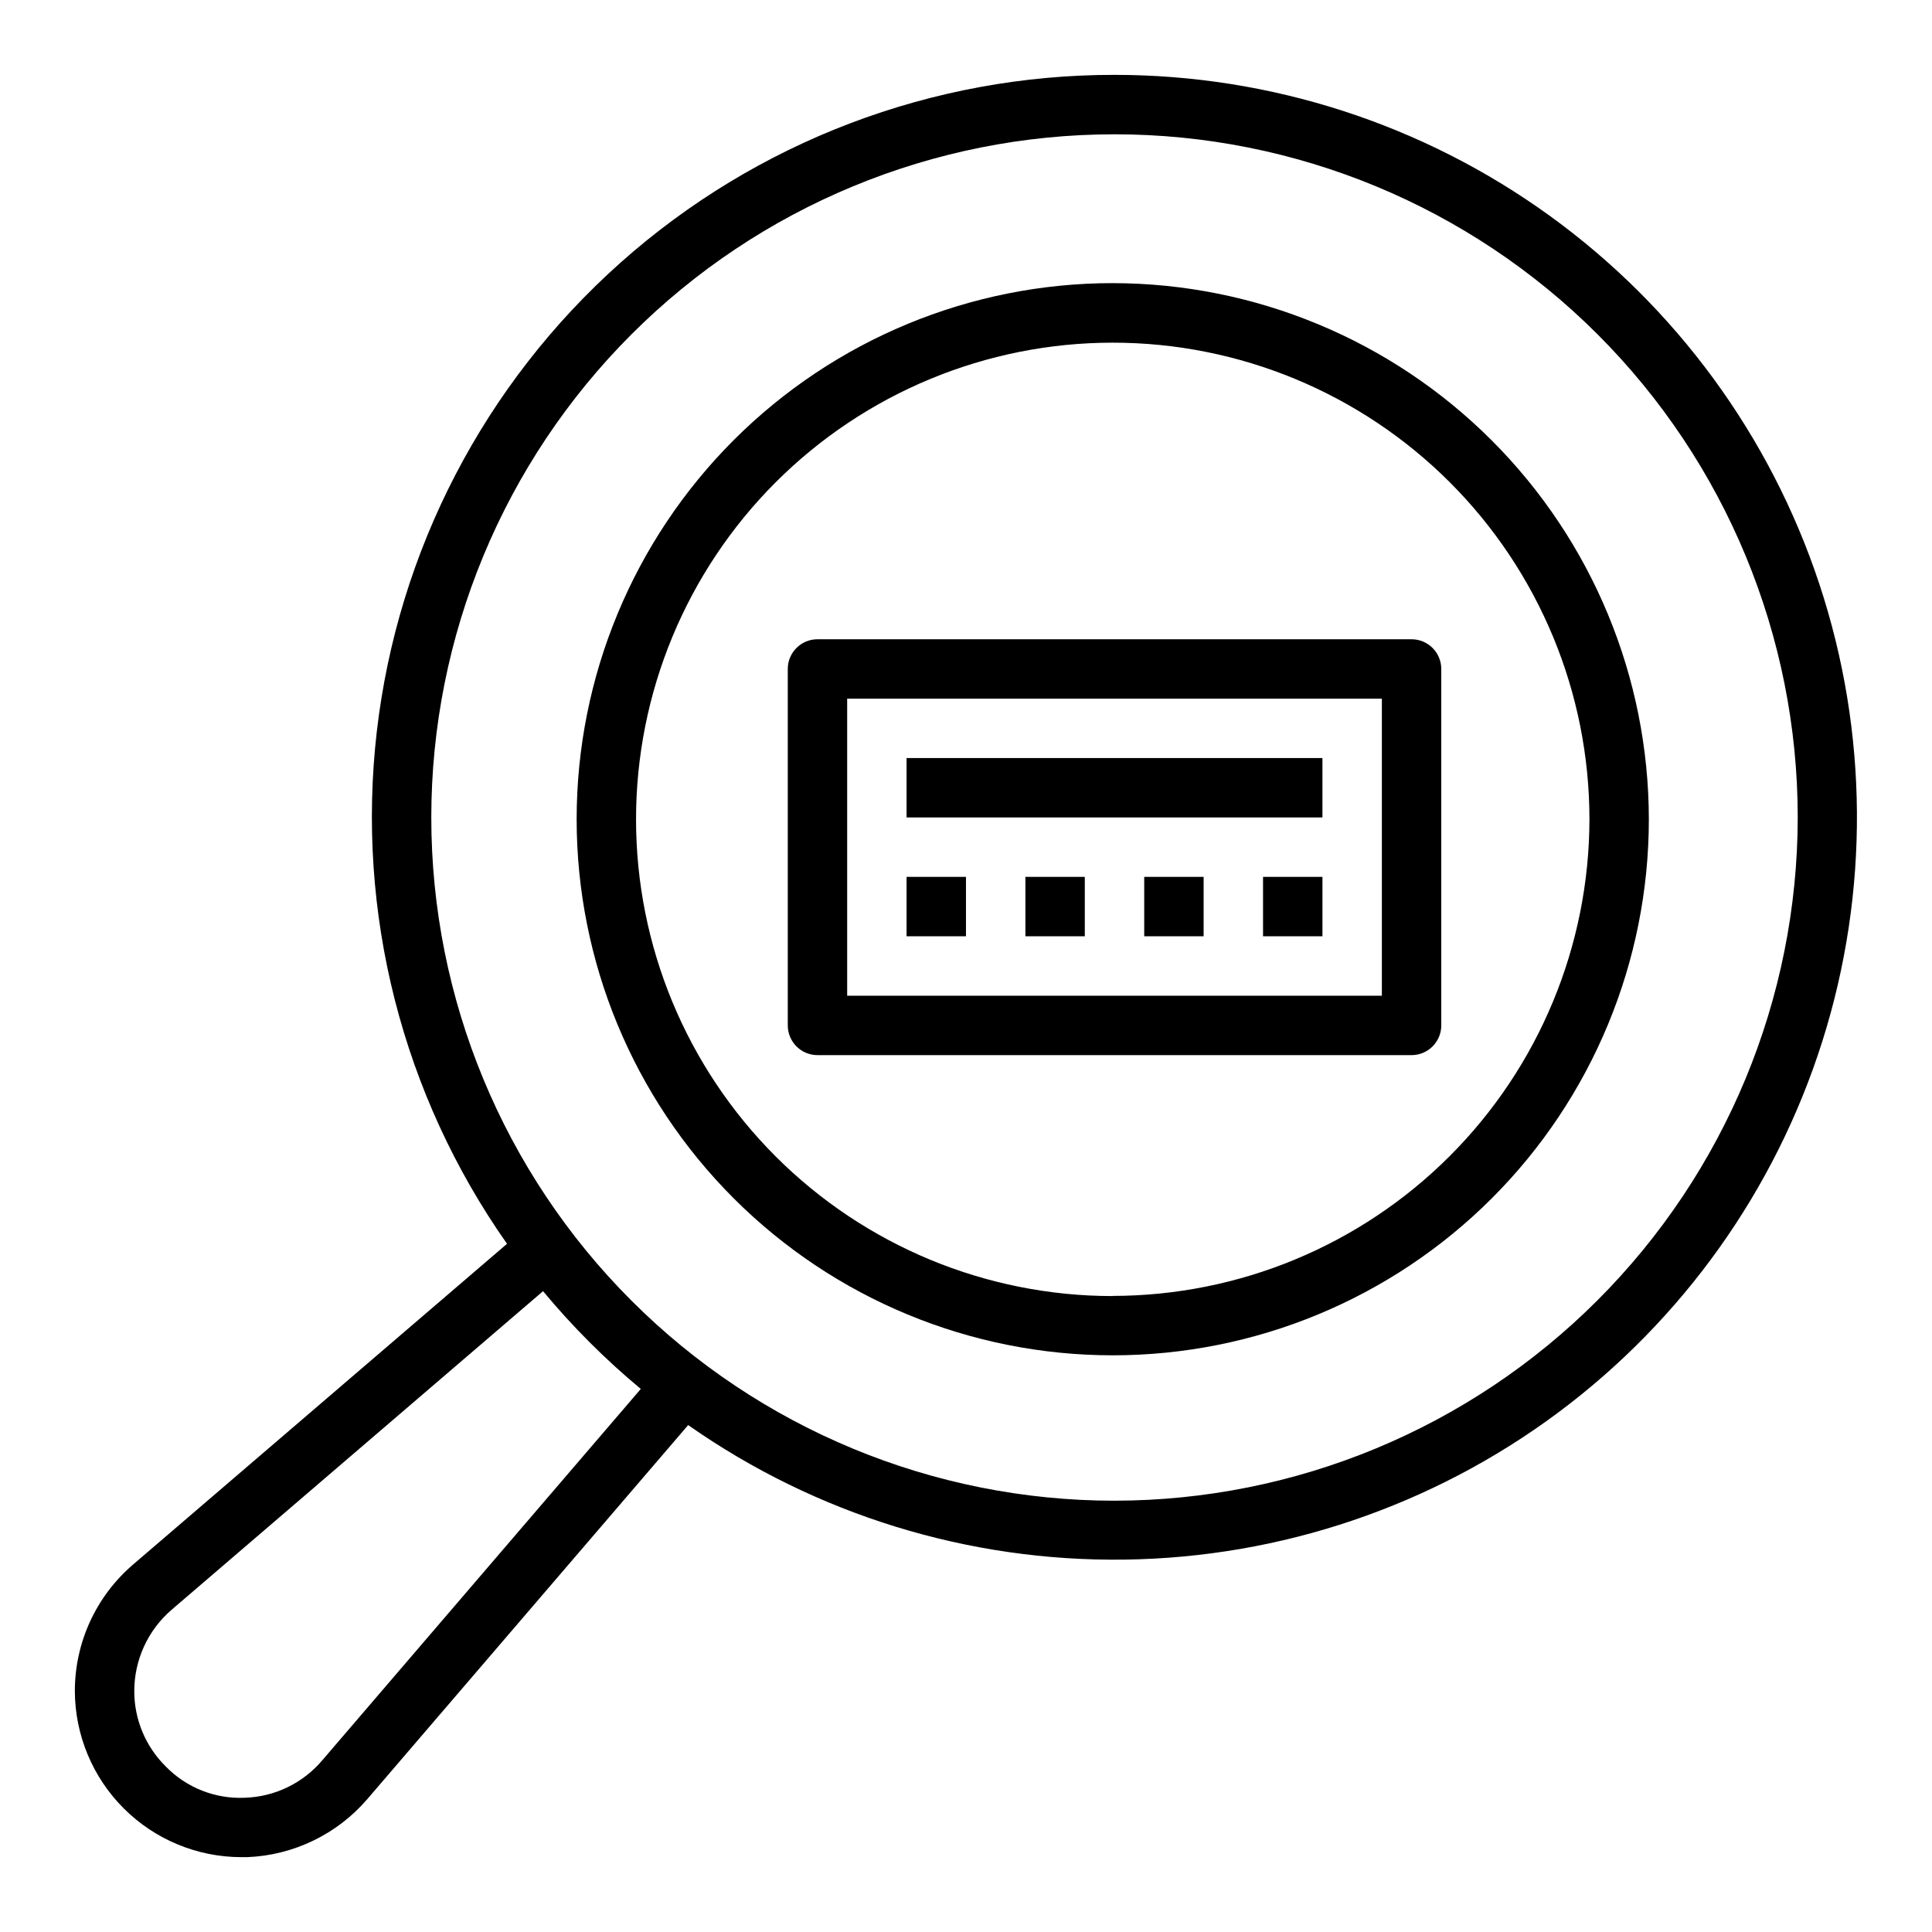
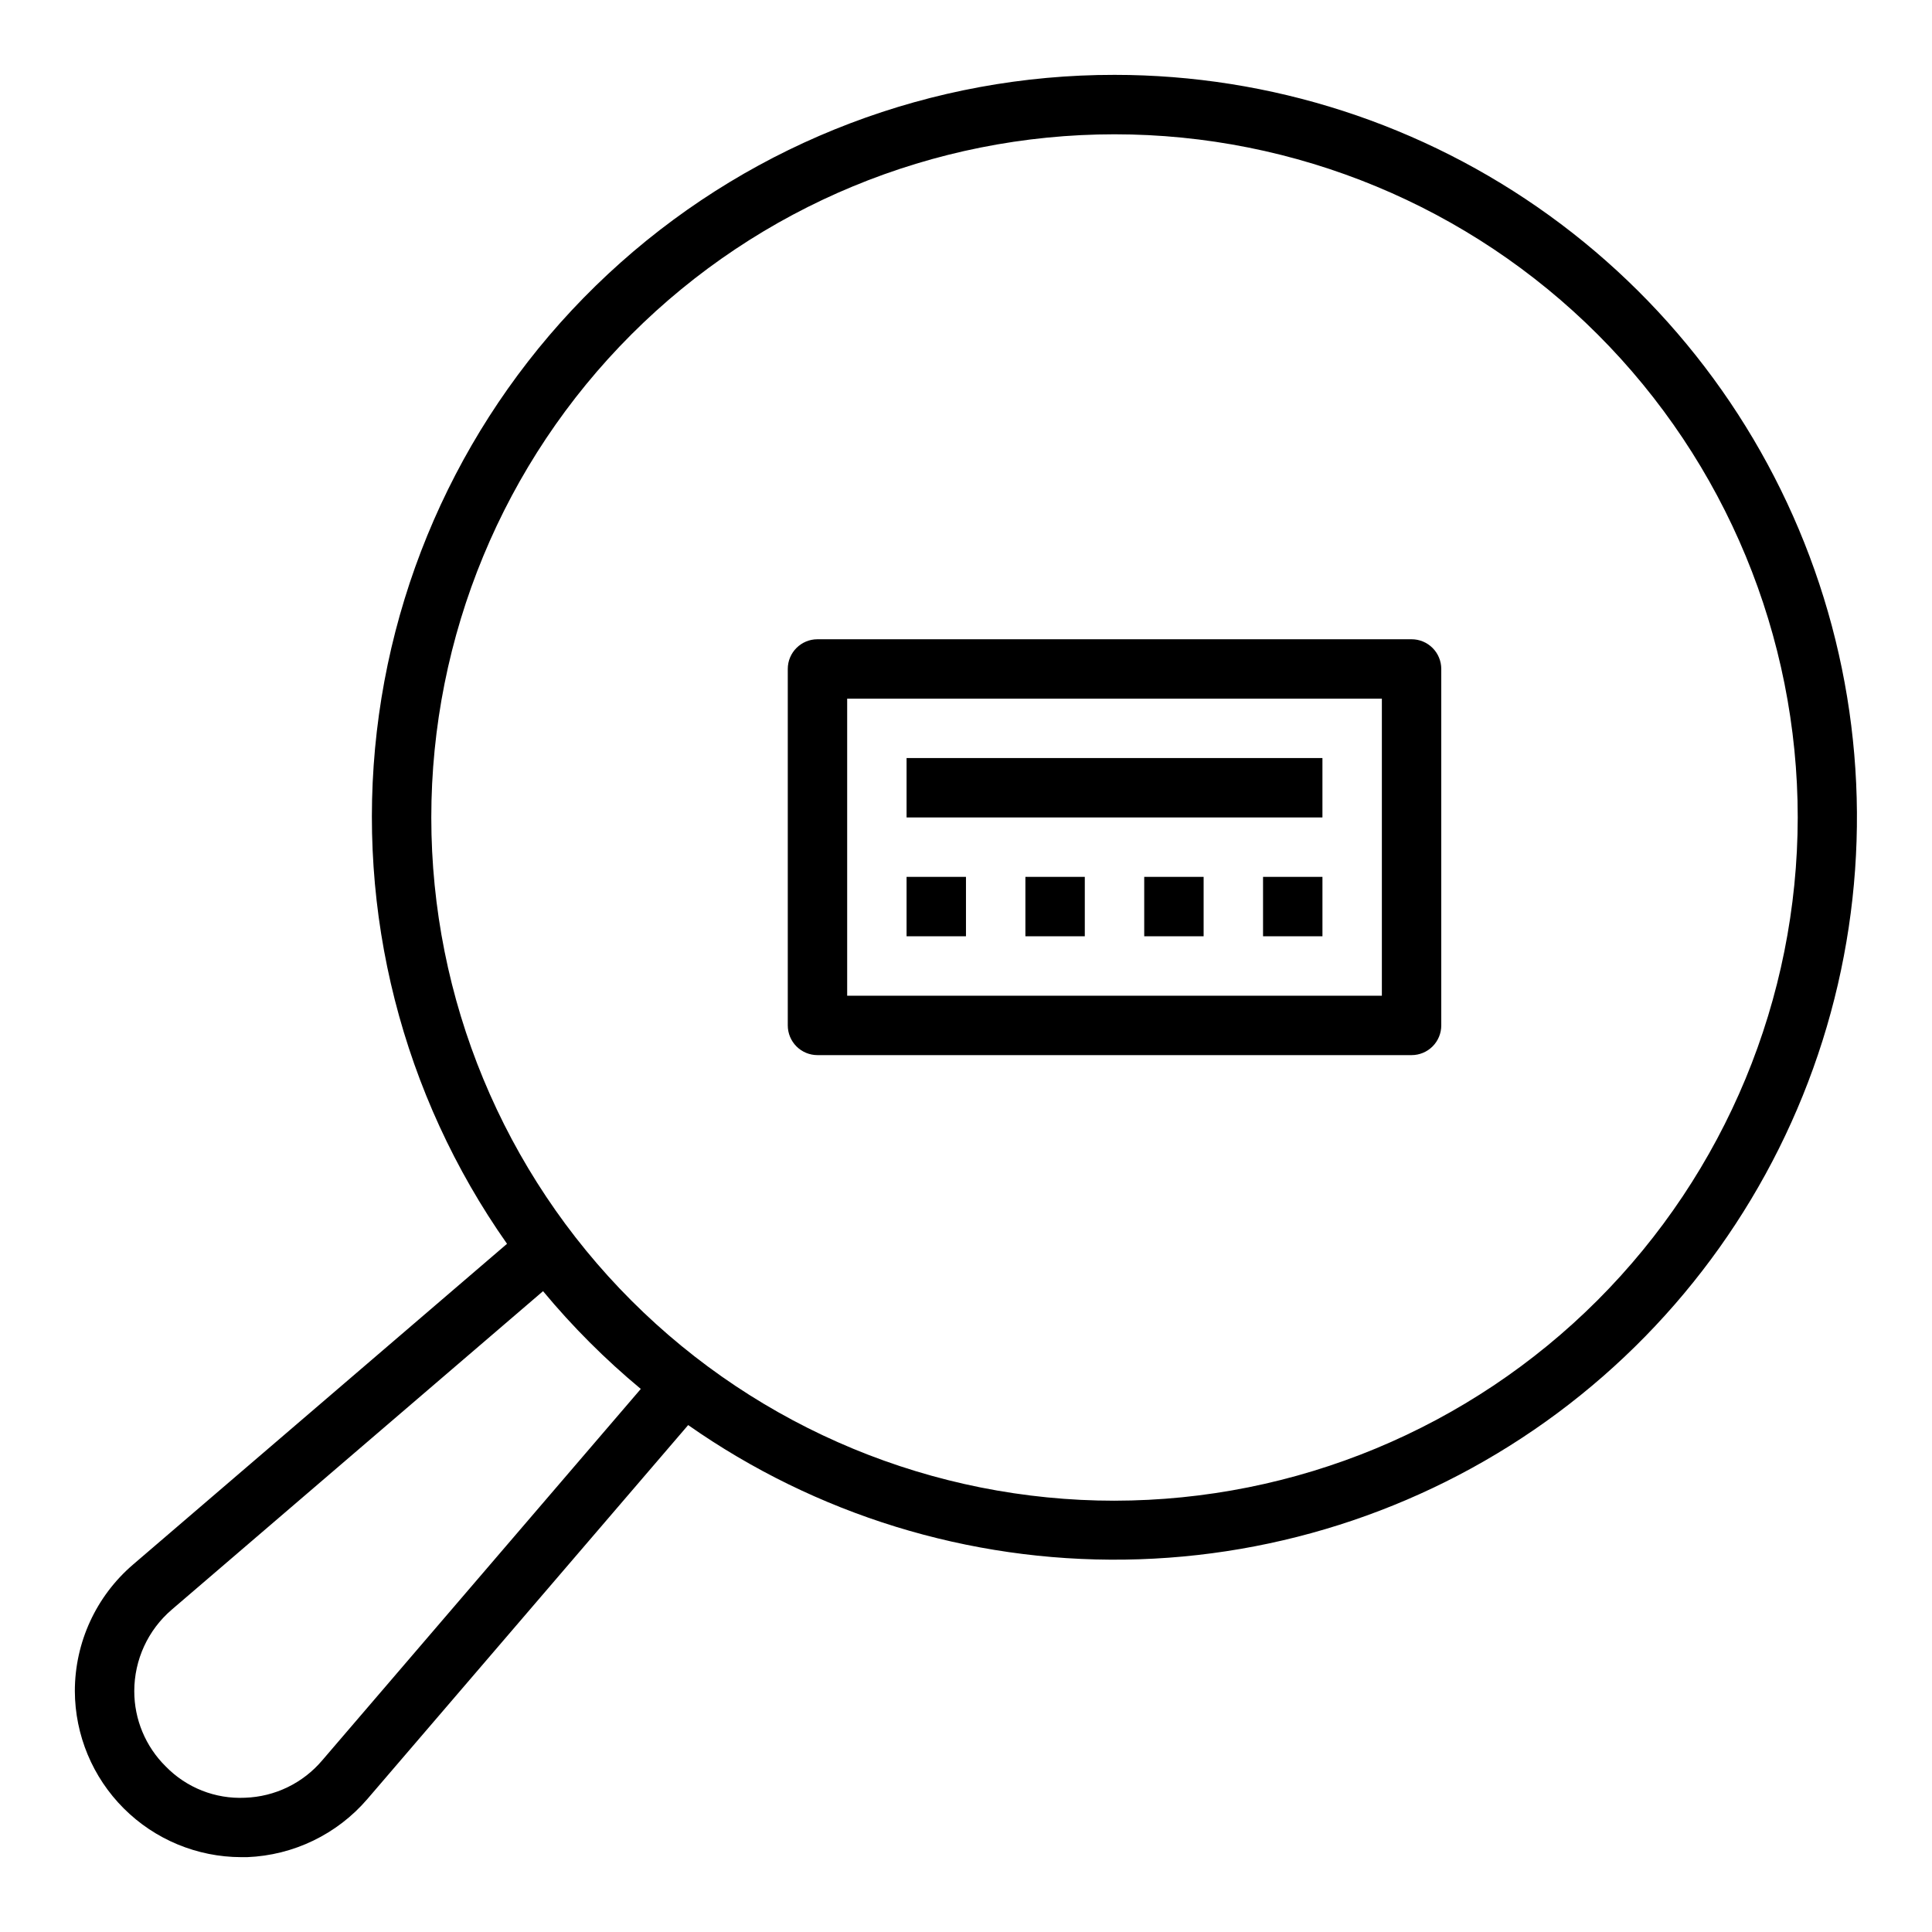
<svg xmlns="http://www.w3.org/2000/svg" fill="#000000" width="800px" height="800px" version="1.1" viewBox="144 144 512 512">
  <g>
-     <path d="m438.89 219.03c-37.68 0-73.816 14.969-100.46 41.613-26.645 26.645-41.613 62.781-41.613 100.46 0 37.684 14.969 73.82 41.613 100.46 26.645 26.641 62.781 41.609 100.46 41.609 37.68 0 73.816-14.969 100.46-41.609 26.645-26.645 41.613-62.781 41.613-100.46-0.043-37.668-15.023-73.781-41.66-100.41-26.633-26.637-62.746-41.617-100.41-41.66zm0 268.44c-33.504 0-65.633-13.309-89.324-36.996-23.691-23.691-37.004-55.82-37.008-89.324 0-33.504 13.305-65.637 36.992-89.328s55.816-37.008 89.32-37.012c33.5-0.008 65.633 13.297 89.328 36.98 23.695 23.688 37.012 55.816 37.02 89.316-0.039 33.492-13.359 65.602-37.043 89.285-23.684 23.68-55.793 37-89.285 37.039z" />
    <path d="m439.36 163.84c-48.27-0.039-94.867 17.672-130.92 49.77-36.051 32.094-59.039 76.328-64.586 124.27-5.543 47.949 6.738 96.262 34.512 135.74l-99.117 85.012c-9.781 8.387-15.414 20.629-15.414 33.52 0.043 11.672 4.703 22.852 12.965 31.098 8.258 8.25 19.449 12.891 31.121 12.914h1.574c12.297-0.484 23.84-6.062 31.859-15.398l85.02-99.109h-0.004c33.863 23.754 74.348 36.23 115.71 35.656 41.359-0.57 81.484-14.164 114.68-38.844 33.191-24.684 57.762-59.195 70.215-98.641 12.457-39.441 12.164-81.805-0.836-121.07-13-39.27-38.043-73.438-71.57-97.66-33.531-24.219-73.84-37.254-115.2-37.258zm-209.94 446.64c-5.117 6.062-12.559 9.676-20.488 9.941-7.875 0.371-15.527-2.652-21.02-8.305-5.336-5.269-8.336-12.461-8.328-19.961 0.004-8.297 3.629-16.18 9.926-21.578l98.398-84.402 0.004-0.004c7.816 9.418 16.488 18.09 25.906 25.91zm209.94-68.777c-48.02 0-94.074-19.074-128.03-53.031-33.953-33.953-53.031-80.008-53.031-128.03 0-48.016 19.078-94.07 53.031-128.02 33.953-33.957 80.008-53.031 128.03-53.031s94.07 19.074 128.03 53.031c33.953 33.953 53.027 80.008 53.027 128.02-0.055 48.004-19.145 94.023-53.09 127.97-33.941 33.941-79.965 53.035-127.96 53.09z" />
    <path d="m518.08 313.41h-157.44c-4.348 0-7.871 3.523-7.871 7.871v94.465c0 2.09 0.832 4.09 2.305 5.566 1.477 1.477 3.481 2.305 5.566 2.305h157.44c2.09 0 4.09-0.828 5.566-2.305 1.477-1.477 2.305-3.477 2.305-5.566v-94.465c0-2.086-0.828-4.09-2.305-5.566-1.477-1.477-3.477-2.305-5.566-2.305zm-7.871 94.465h-141.7v-78.723h141.7z" />
    <path d="m384.25 344.89h110.21v15.742h-110.21z" />
    <path d="m384.25 376.38h15.742v15.742h-15.742z" />
    <path d="m415.74 376.38h15.742v15.742h-15.742z" />
    <path d="m447.23 376.38h15.742v15.742h-15.742z" />
    <path d="m478.72 376.38h15.742v15.742h-15.742z" />
  </g>
</svg>